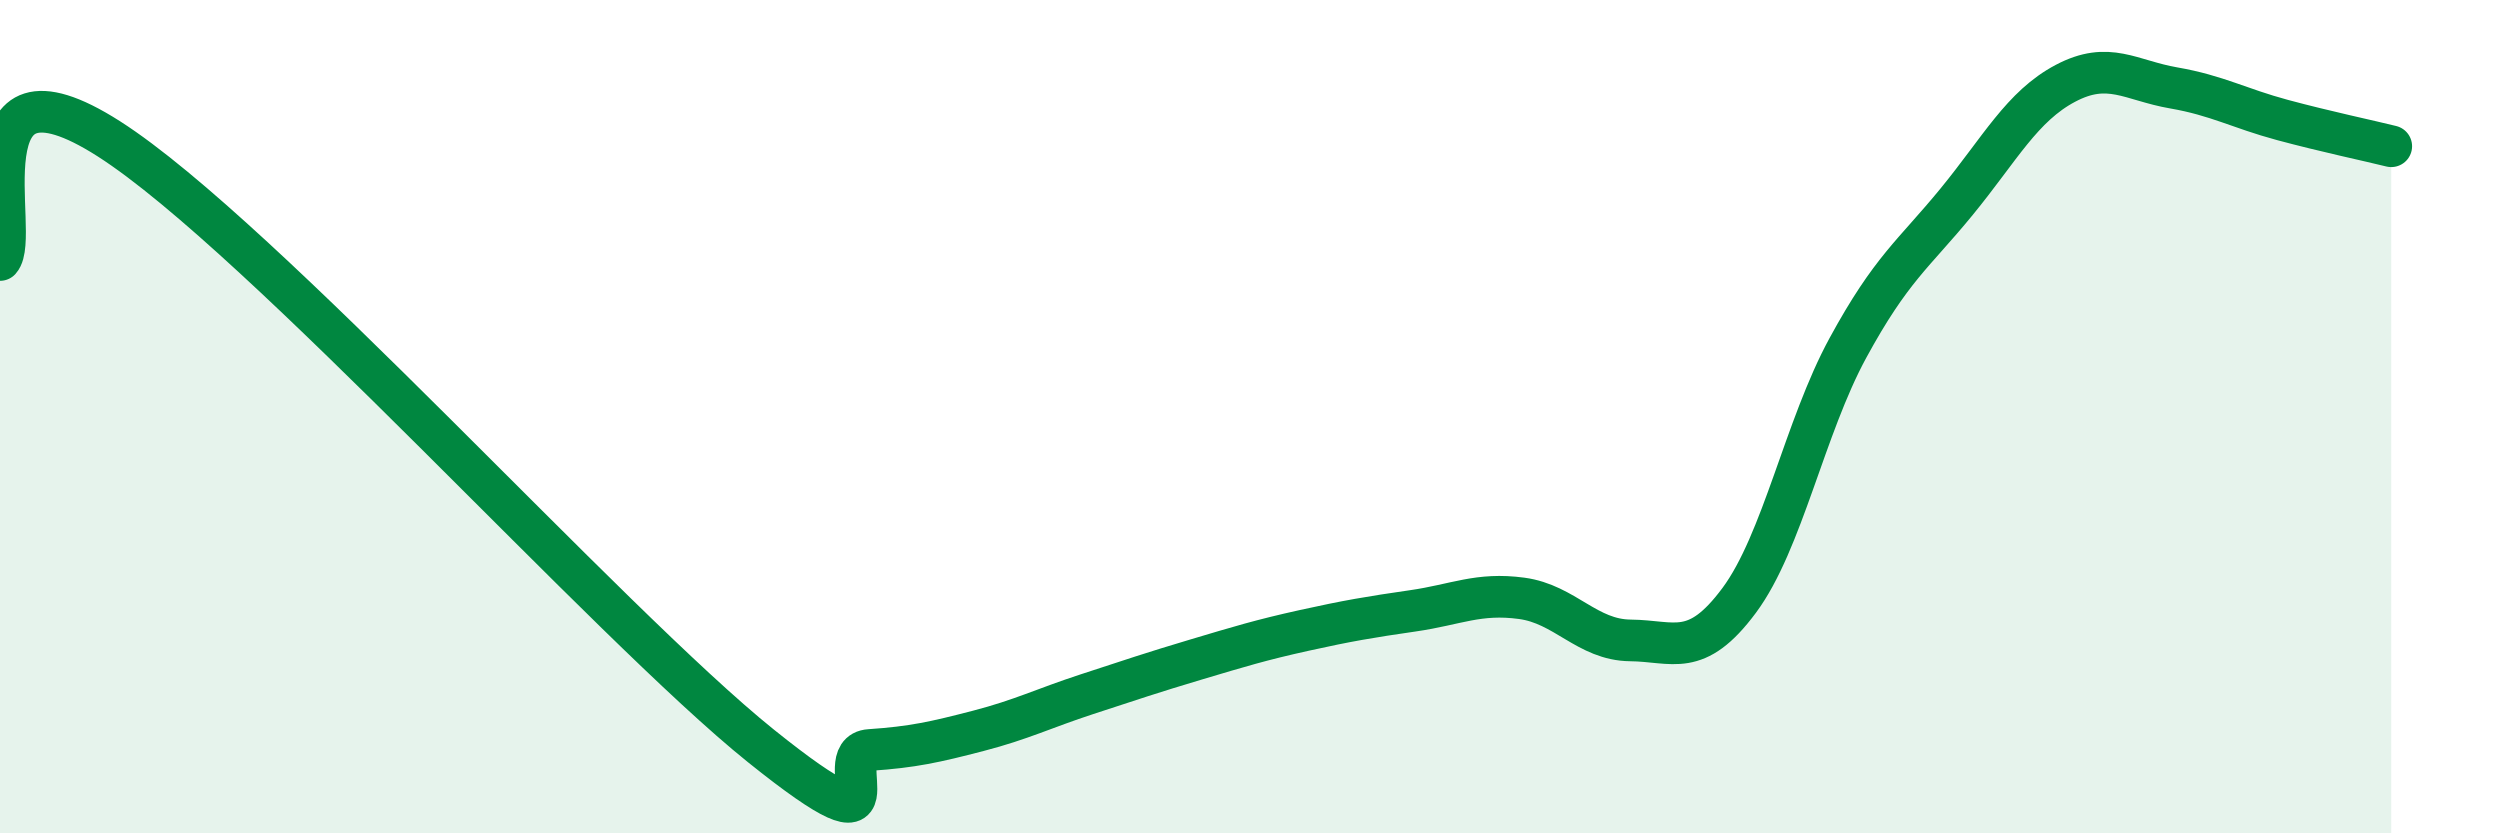
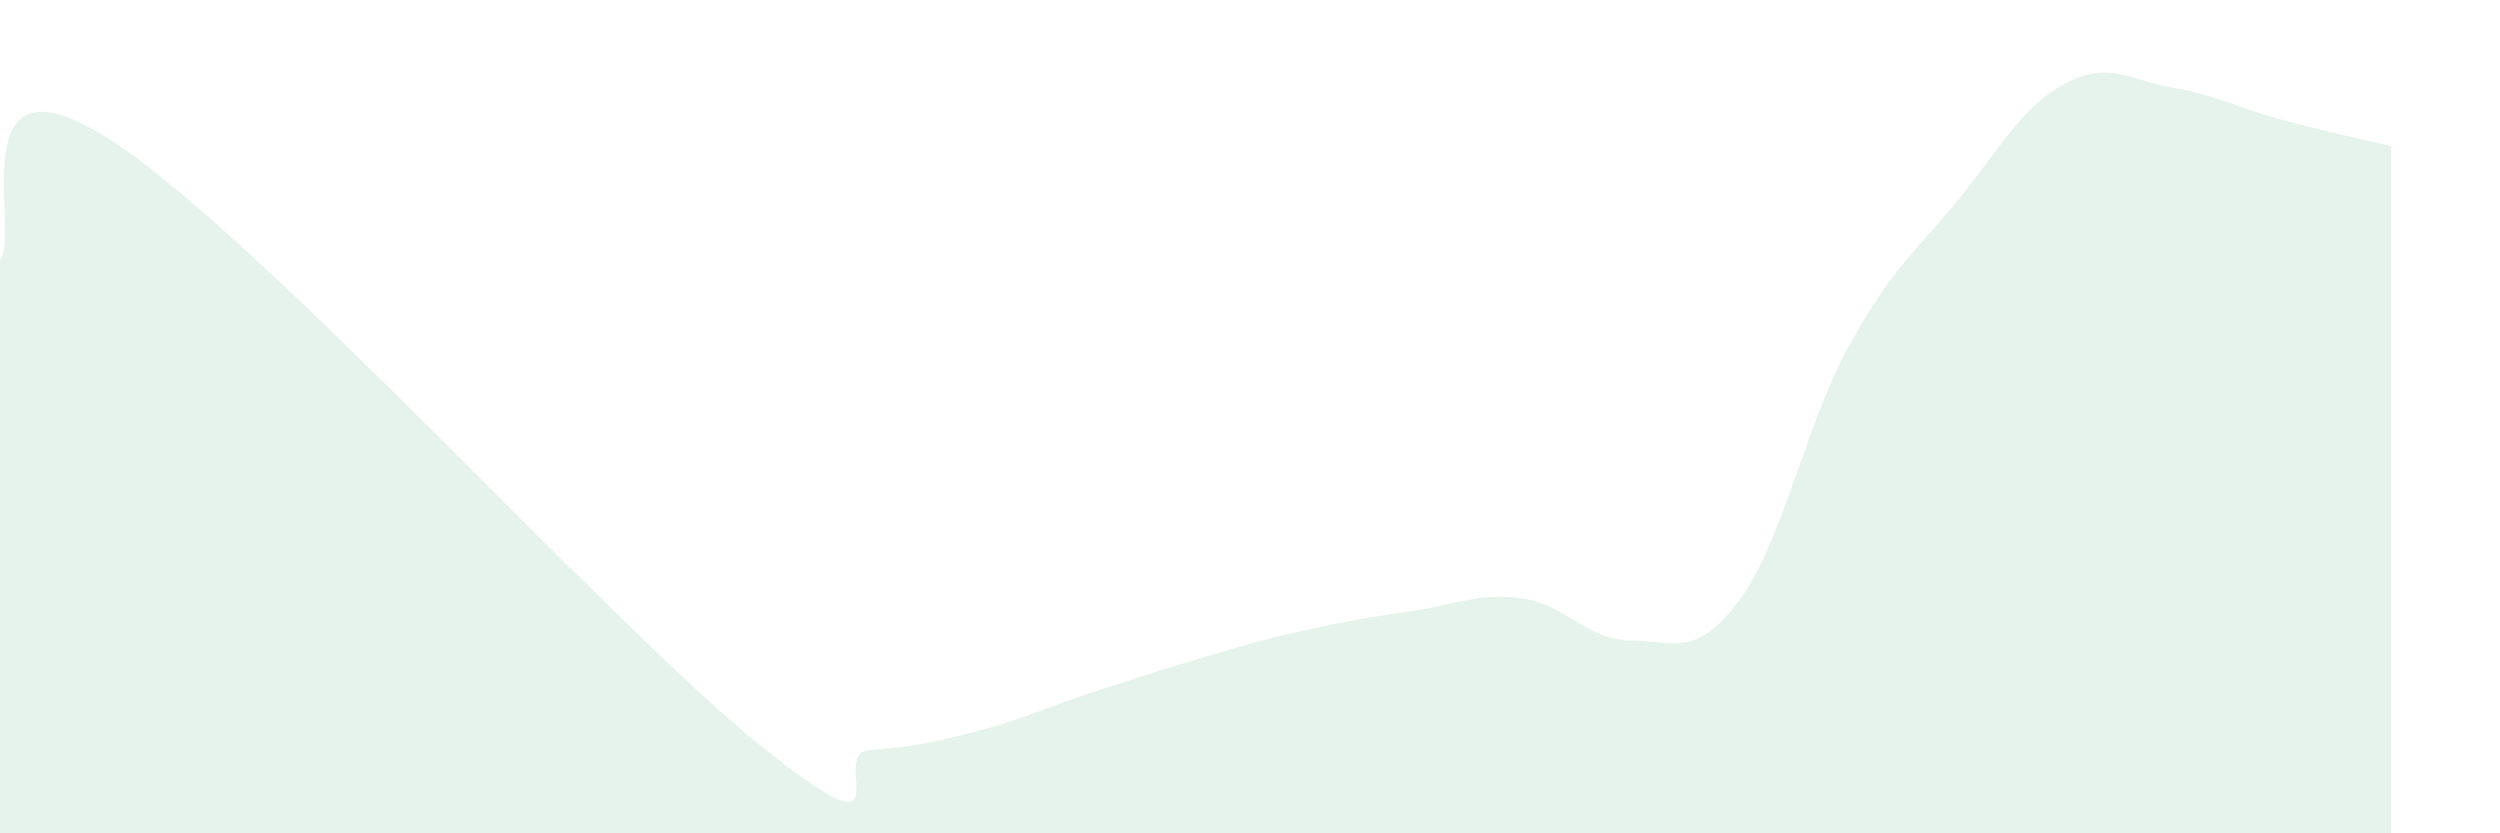
<svg xmlns="http://www.w3.org/2000/svg" width="60" height="20" viewBox="0 0 60 20">
  <path d="M 0,6.24 C 0.52,5.66 -1.04,1 2.61,3.33 C 6.26,5.66 14.61,14.97 18.26,17.9 C 21.91,20.83 19.83,18.07 20.87,18 C 21.91,17.93 22.44,17.81 23.48,17.54 C 24.52,17.27 25.05,17 26.09,16.66 C 27.13,16.32 27.66,16.14 28.7,15.83 C 29.74,15.52 30.26,15.36 31.3,15.13 C 32.34,14.9 32.87,14.81 33.91,14.66 C 34.95,14.51 35.48,14.22 36.52,14.36 C 37.56,14.5 38.09,15.36 39.13,15.37 C 40.17,15.38 40.7,15.81 41.74,14.41 C 42.78,13.01 43.31,10.26 44.35,8.35 C 45.39,6.44 45.92,6.11 46.96,4.84 C 48,3.57 48.53,2.55 49.57,2 C 50.61,1.45 51.13,1.93 52.17,2.11 C 53.21,2.29 53.74,2.6 54.78,2.88 C 55.82,3.16 56.87,3.38 57.39,3.51L57.39 20L0 20Z" fill="#008740" opacity="0.1" stroke-linecap="round" stroke-linejoin="round" />
-   <path d="M 0,6.24 C 0.52,5.66 -1.04,1 2.61,3.33 C 6.26,5.66 14.61,14.97 18.26,17.9 C 21.91,20.83 19.83,18.07 20.87,18 C 21.91,17.93 22.44,17.81 23.48,17.54 C 24.52,17.27 25.05,17 26.09,16.66 C 27.13,16.32 27.66,16.14 28.7,15.83 C 29.74,15.52 30.26,15.36 31.3,15.13 C 32.34,14.9 32.87,14.81 33.91,14.66 C 34.95,14.51 35.48,14.22 36.52,14.36 C 37.56,14.5 38.09,15.36 39.13,15.37 C 40.17,15.38 40.7,15.81 41.74,14.41 C 42.78,13.01 43.31,10.26 44.35,8.35 C 45.39,6.44 45.92,6.11 46.96,4.84 C 48,3.57 48.53,2.55 49.57,2 C 50.61,1.45 51.13,1.93 52.17,2.11 C 53.21,2.29 53.74,2.6 54.78,2.88 C 55.82,3.16 56.87,3.38 57.39,3.51" stroke="#008740" stroke-width="1" fill="none" stroke-linecap="round" stroke-linejoin="round" />
</svg>